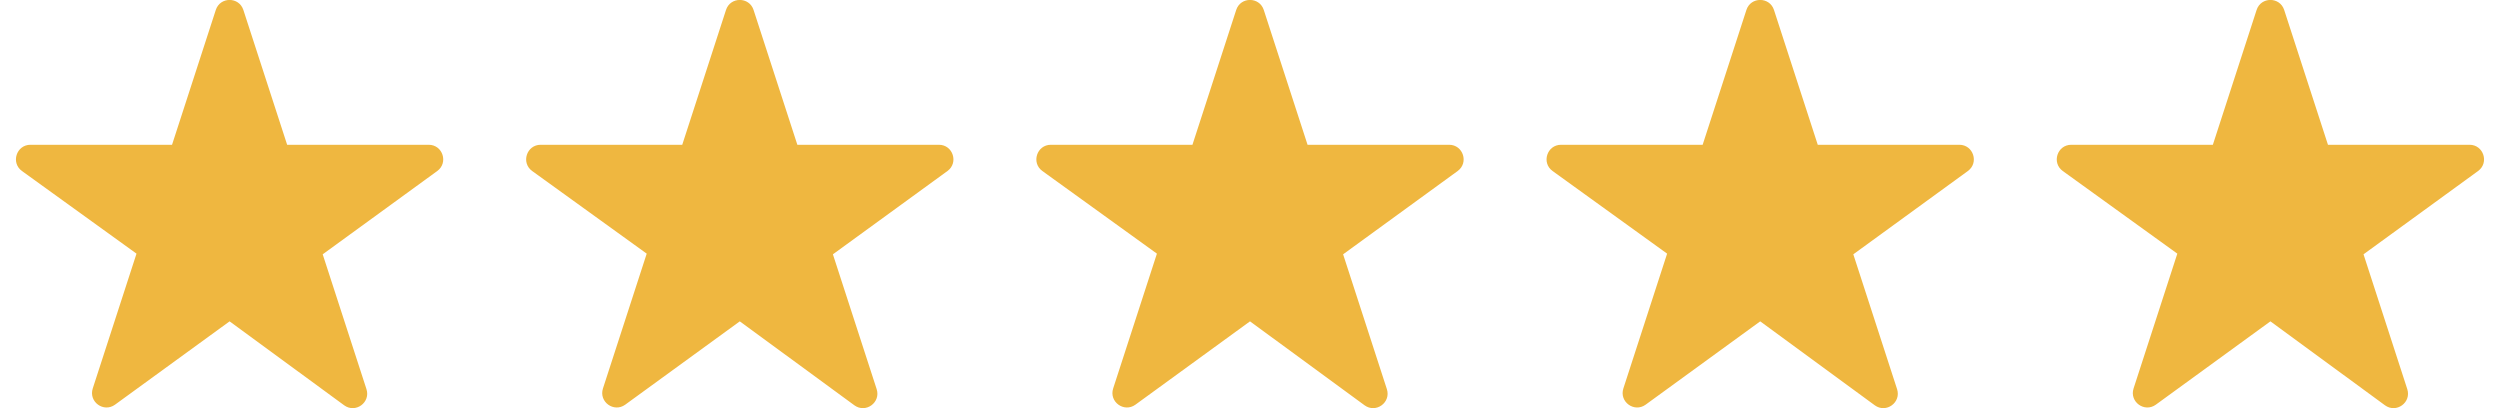
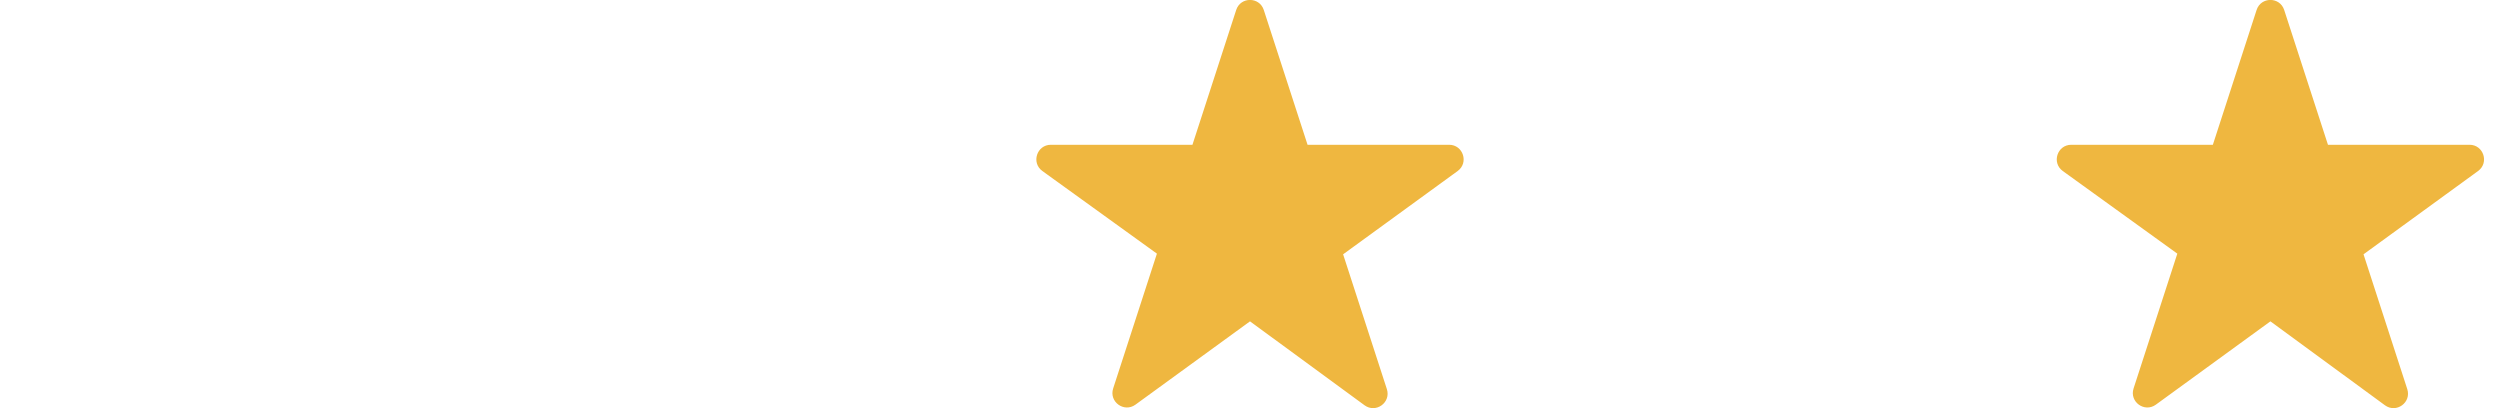
<svg xmlns="http://www.w3.org/2000/svg" width="98" height="16" viewBox="0 0 98 16" fill="none">
  <g clip-path="url(#clip0_413_2042)">
-     <path d="M17.141 6.703L12.65 9.969L14.365 15.253C14.535 15.777 13.937 16.212 13.492 15.888L9 12.597L4.509 15.863C4.064 16.186 3.466 15.751 3.636 15.227L5.351 9.943L0.86 6.703C0.415 6.381 0.644 5.675 1.194 5.675H6.744L8.459 0.391C8.629 -0.133 9.37 -0.133 9.54 0.391L11.256 5.675H16.806C17.356 5.675 17.584 6.381 17.141 6.703Z" fill="#EFB740" />
-   </g>
+     </g>
  <g clip-path="url(#clip1_413_2042)">
-     <path d="M37.141 6.703L32.65 9.969L34.365 15.253C34.535 15.777 33.937 16.212 33.492 15.888L29 12.597L24.509 15.863C24.064 16.186 23.466 15.751 23.636 15.227L25.351 9.943L20.86 6.703C20.415 6.381 20.644 5.675 21.194 5.675H26.744L28.459 0.391C28.629 -0.133 29.37 -0.133 29.54 0.391L31.256 5.675H36.806C37.356 5.675 37.584 6.381 37.141 6.703Z" fill="#EFB740" />
-   </g>
+     </g>
  <g clip-path="url(#clip2_413_2042)">
    <path d="M57.141 6.703L52.65 9.969L54.365 15.253C54.535 15.777 53.937 16.212 53.492 15.888L49 12.597L44.509 15.863C44.064 16.186 43.466 15.751 43.636 15.227L45.351 9.943L40.86 6.703C40.415 6.381 40.644 5.675 41.194 5.675H46.744L48.459 0.391C48.629 -0.133 49.37 -0.133 49.54 0.391L51.256 5.675H56.806C57.356 5.675 57.584 6.381 57.141 6.703Z" fill="#EFB740" />
  </g>
  <g clip-path="url(#clip3_413_2042)">
-     <path d="M77.141 6.703L72.65 9.969L74.365 15.253C74.535 15.777 73.937 16.212 73.492 15.888L69 12.597L64.509 15.863C64.064 16.186 63.466 15.751 63.636 15.227L65.351 9.943L60.86 6.703C60.415 6.381 60.644 5.675 61.194 5.675H66.744L68.459 0.391C68.629 -0.133 69.37 -0.133 69.54 0.391L71.256 5.675H76.806C77.356 5.675 77.584 6.381 77.141 6.703Z" fill="#EFB740" />
-   </g>
+     </g>
  <g clip-path="url(#clip4_413_2042)">
    <path d="M97.141 6.703L92.65 9.969L94.365 15.253C94.535 15.777 93.937 16.212 93.492 15.888L89 12.597L84.509 15.863C84.064 16.186 83.466 15.751 83.636 15.227L85.351 9.943L80.86 6.703C80.415 6.381 80.644 5.675 81.194 5.675H86.744L88.459 0.391C88.629 -0.133 89.37 -0.133 89.54 0.391L91.256 5.675H96.806C97.356 5.675 97.584 6.381 97.141 6.703Z" fill="#EFB740" />
  </g>
  <defs>
    <clipPath id="clip0_413_2042">
      <rect width="18" height="16" fill="white" />
    </clipPath>
    <clipPath id="clip1_413_2042">
      <rect width="18" height="16" fill="white" transform="translate(20)" />
    </clipPath>
    <clipPath id="clip2_413_2042">
      <rect width="18" height="16" fill="white" transform="translate(40)" />
    </clipPath>
    <clipPath id="clip3_413_2042">
      <rect width="18" height="16" fill="white" transform="translate(60)" />
    </clipPath>
    <clipPath id="clip4_413_2042">
      <rect width="18" height="16" fill="white" transform="translate(80)" />
    </clipPath>
  </defs>
</svg>